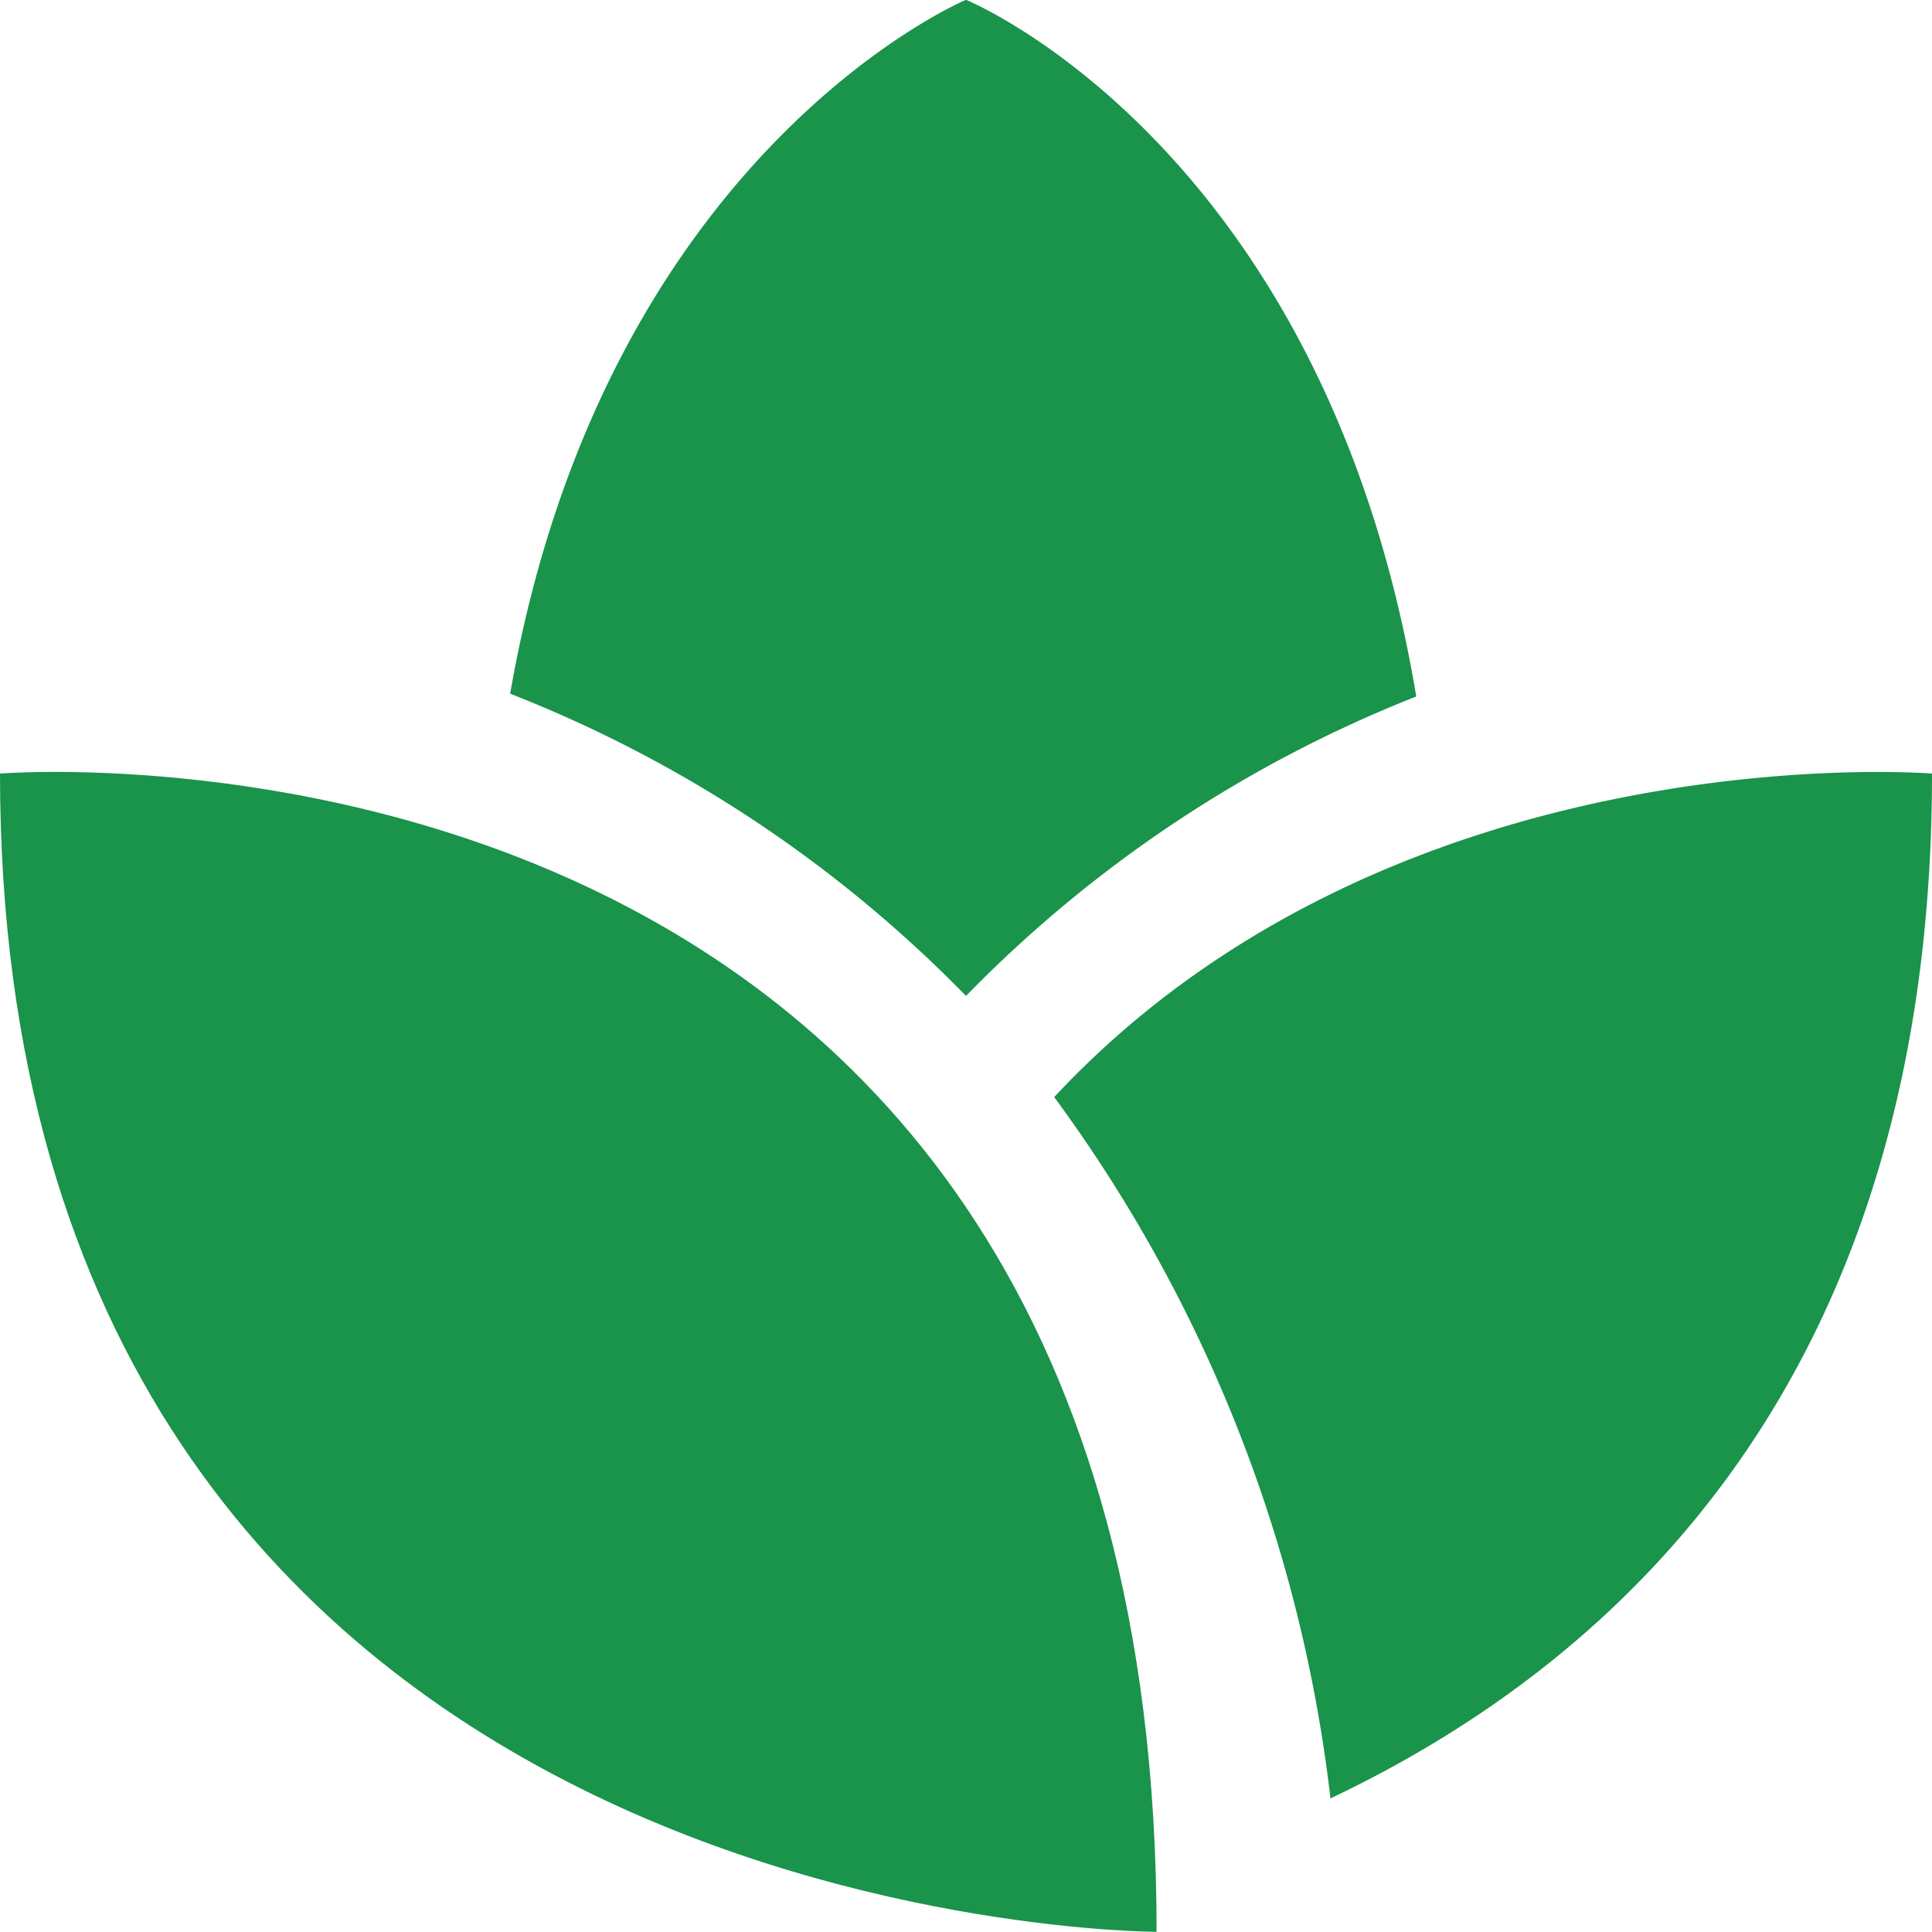
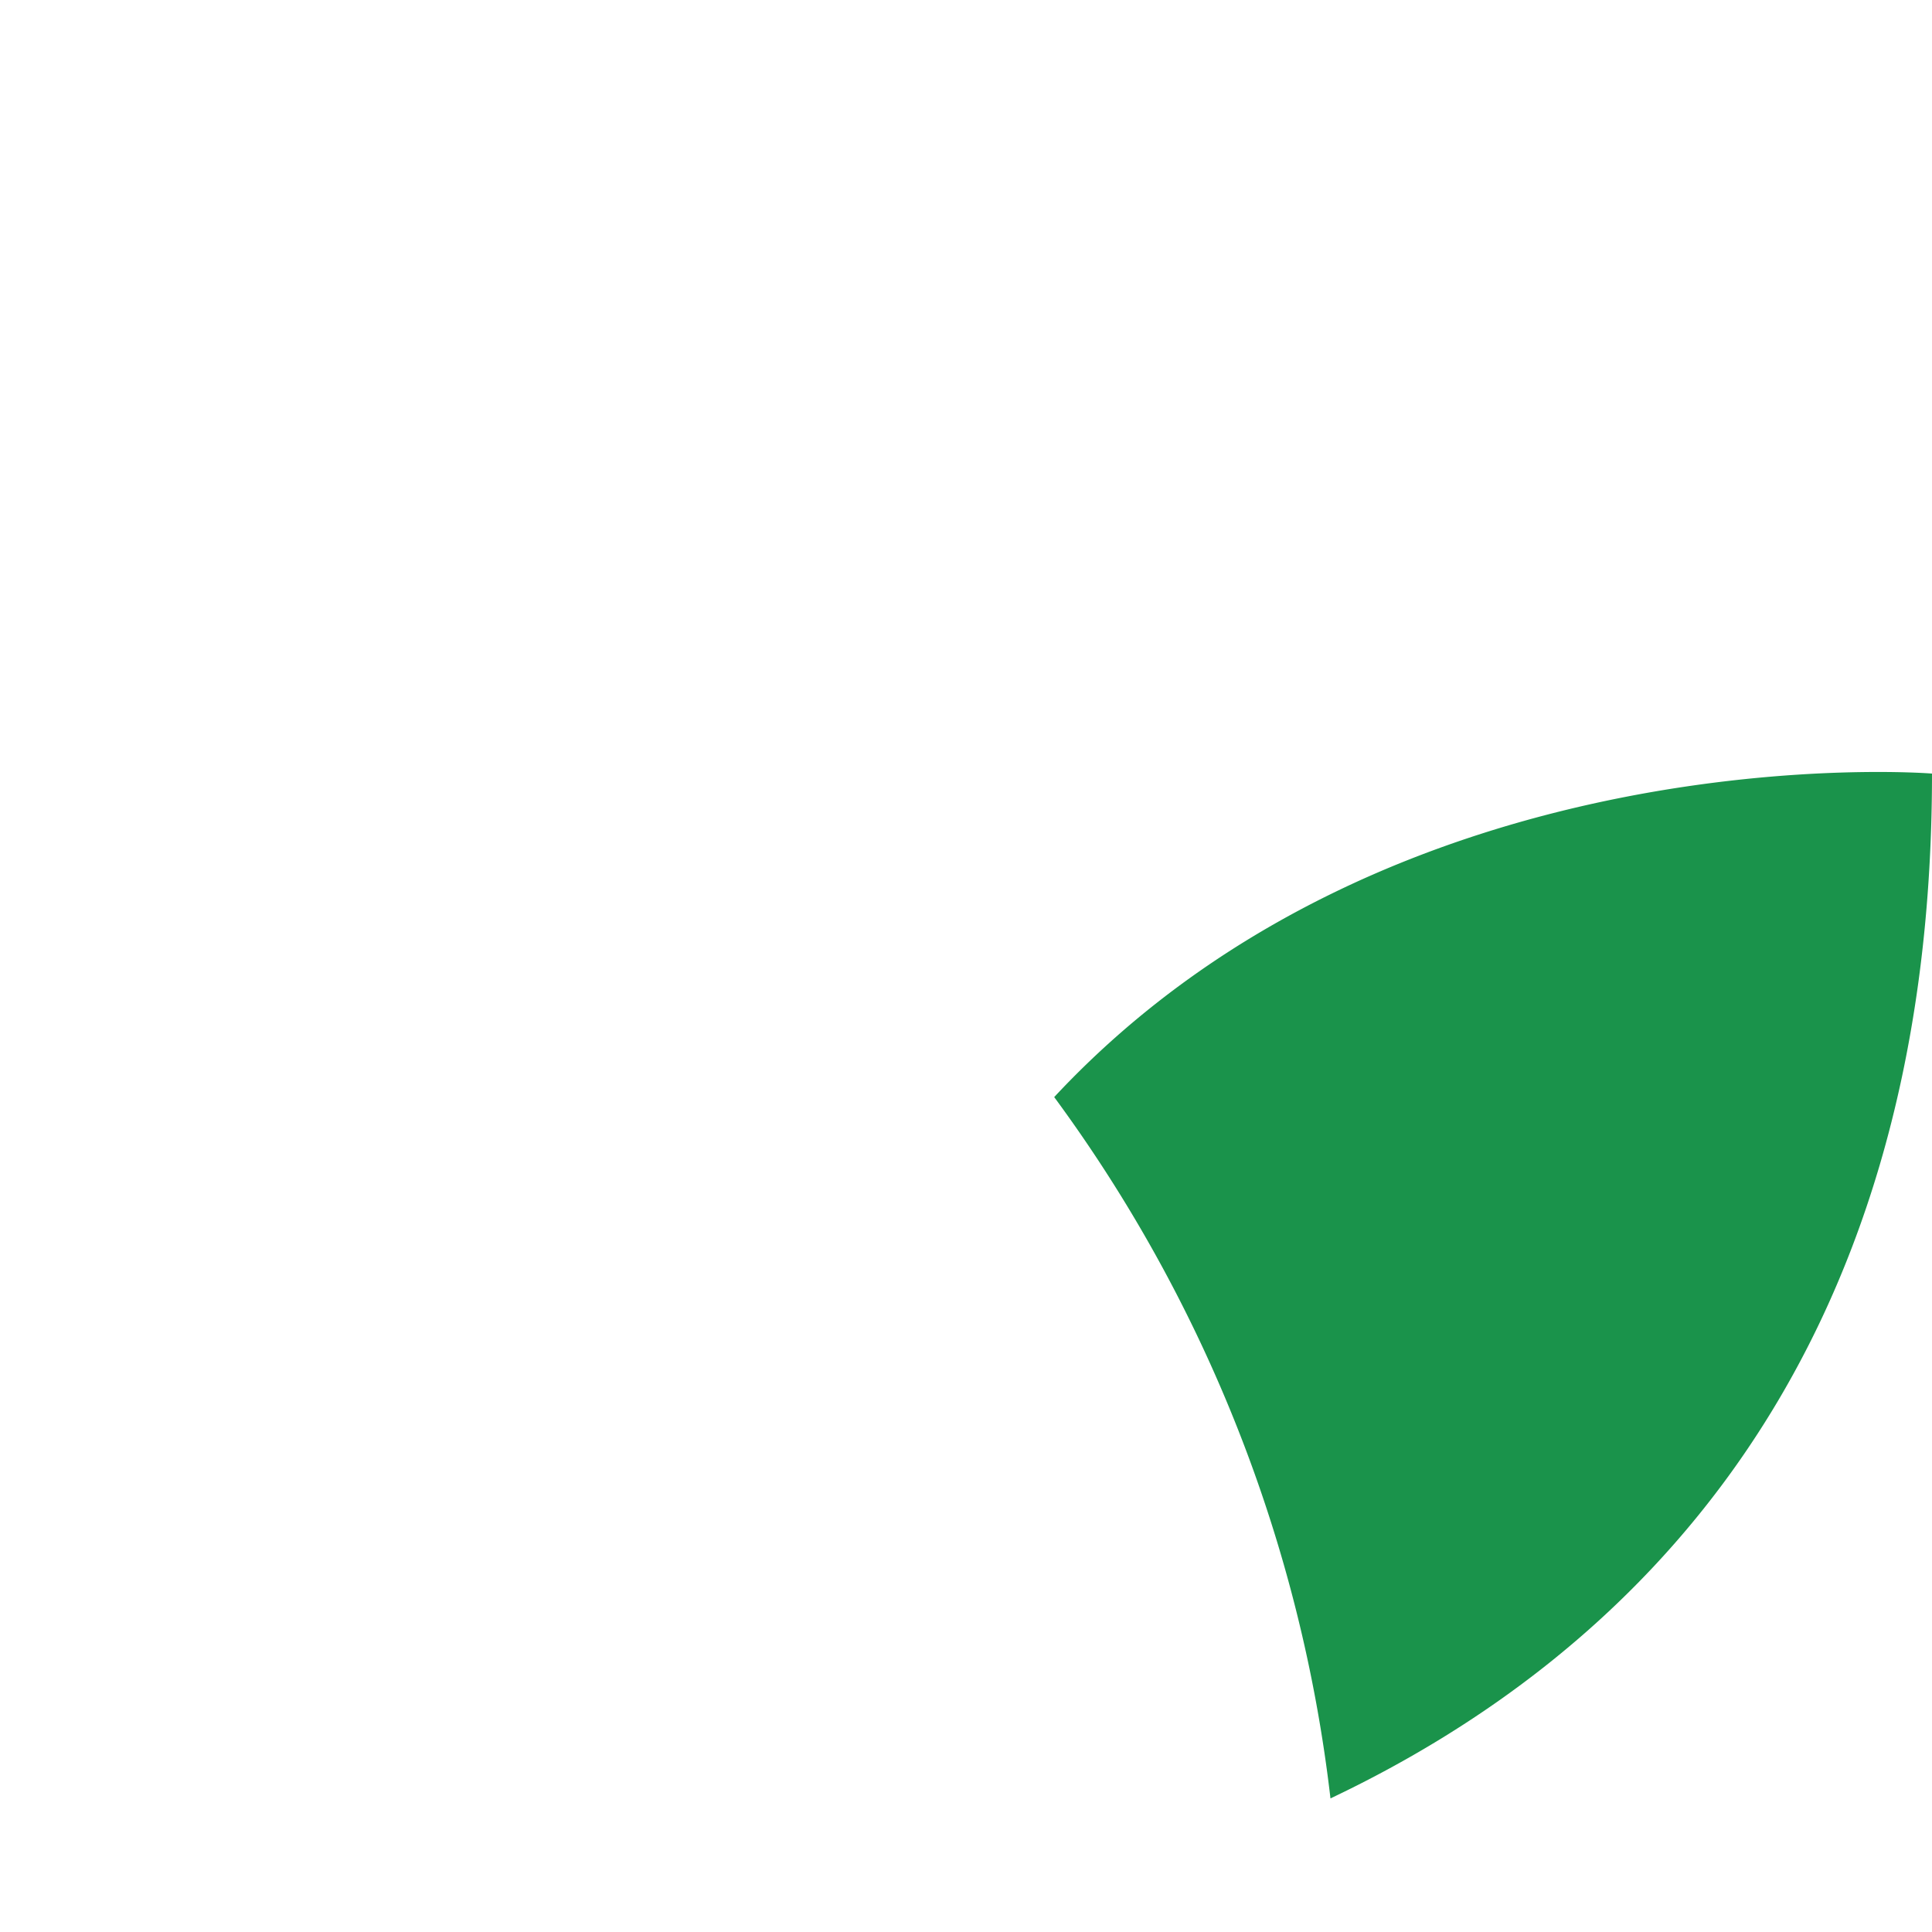
<svg xmlns="http://www.w3.org/2000/svg" width="20" height="20" viewBox="0 0 20 20">
  <defs>
    <style>.a{fill:#1a934b;}</style>
  </defs>
  <g transform="translate(0 -0.002)">
    <path class="a" d="M10.913,11.359a15.2,15.2,0,0,1,2.86,7.26C16.844,17.162,20,14.17,20,8.01,20,8.01,14.456,7.559,10.913,11.359Z" />
-     <path class="a" d="M10,10.312a13.336,13.336,0,0,1,4.661-3.1C13.709,1.51,10,0,10,0S6.262,1.565,5.281,7.183A13.422,13.422,0,0,1,10,10.312Z" />
-     <path class="a" d="M11.973,20S0,20.008,0,8.01C0,8.01,11.973,7.026,11.973,20Z" />
  </g>
</svg>